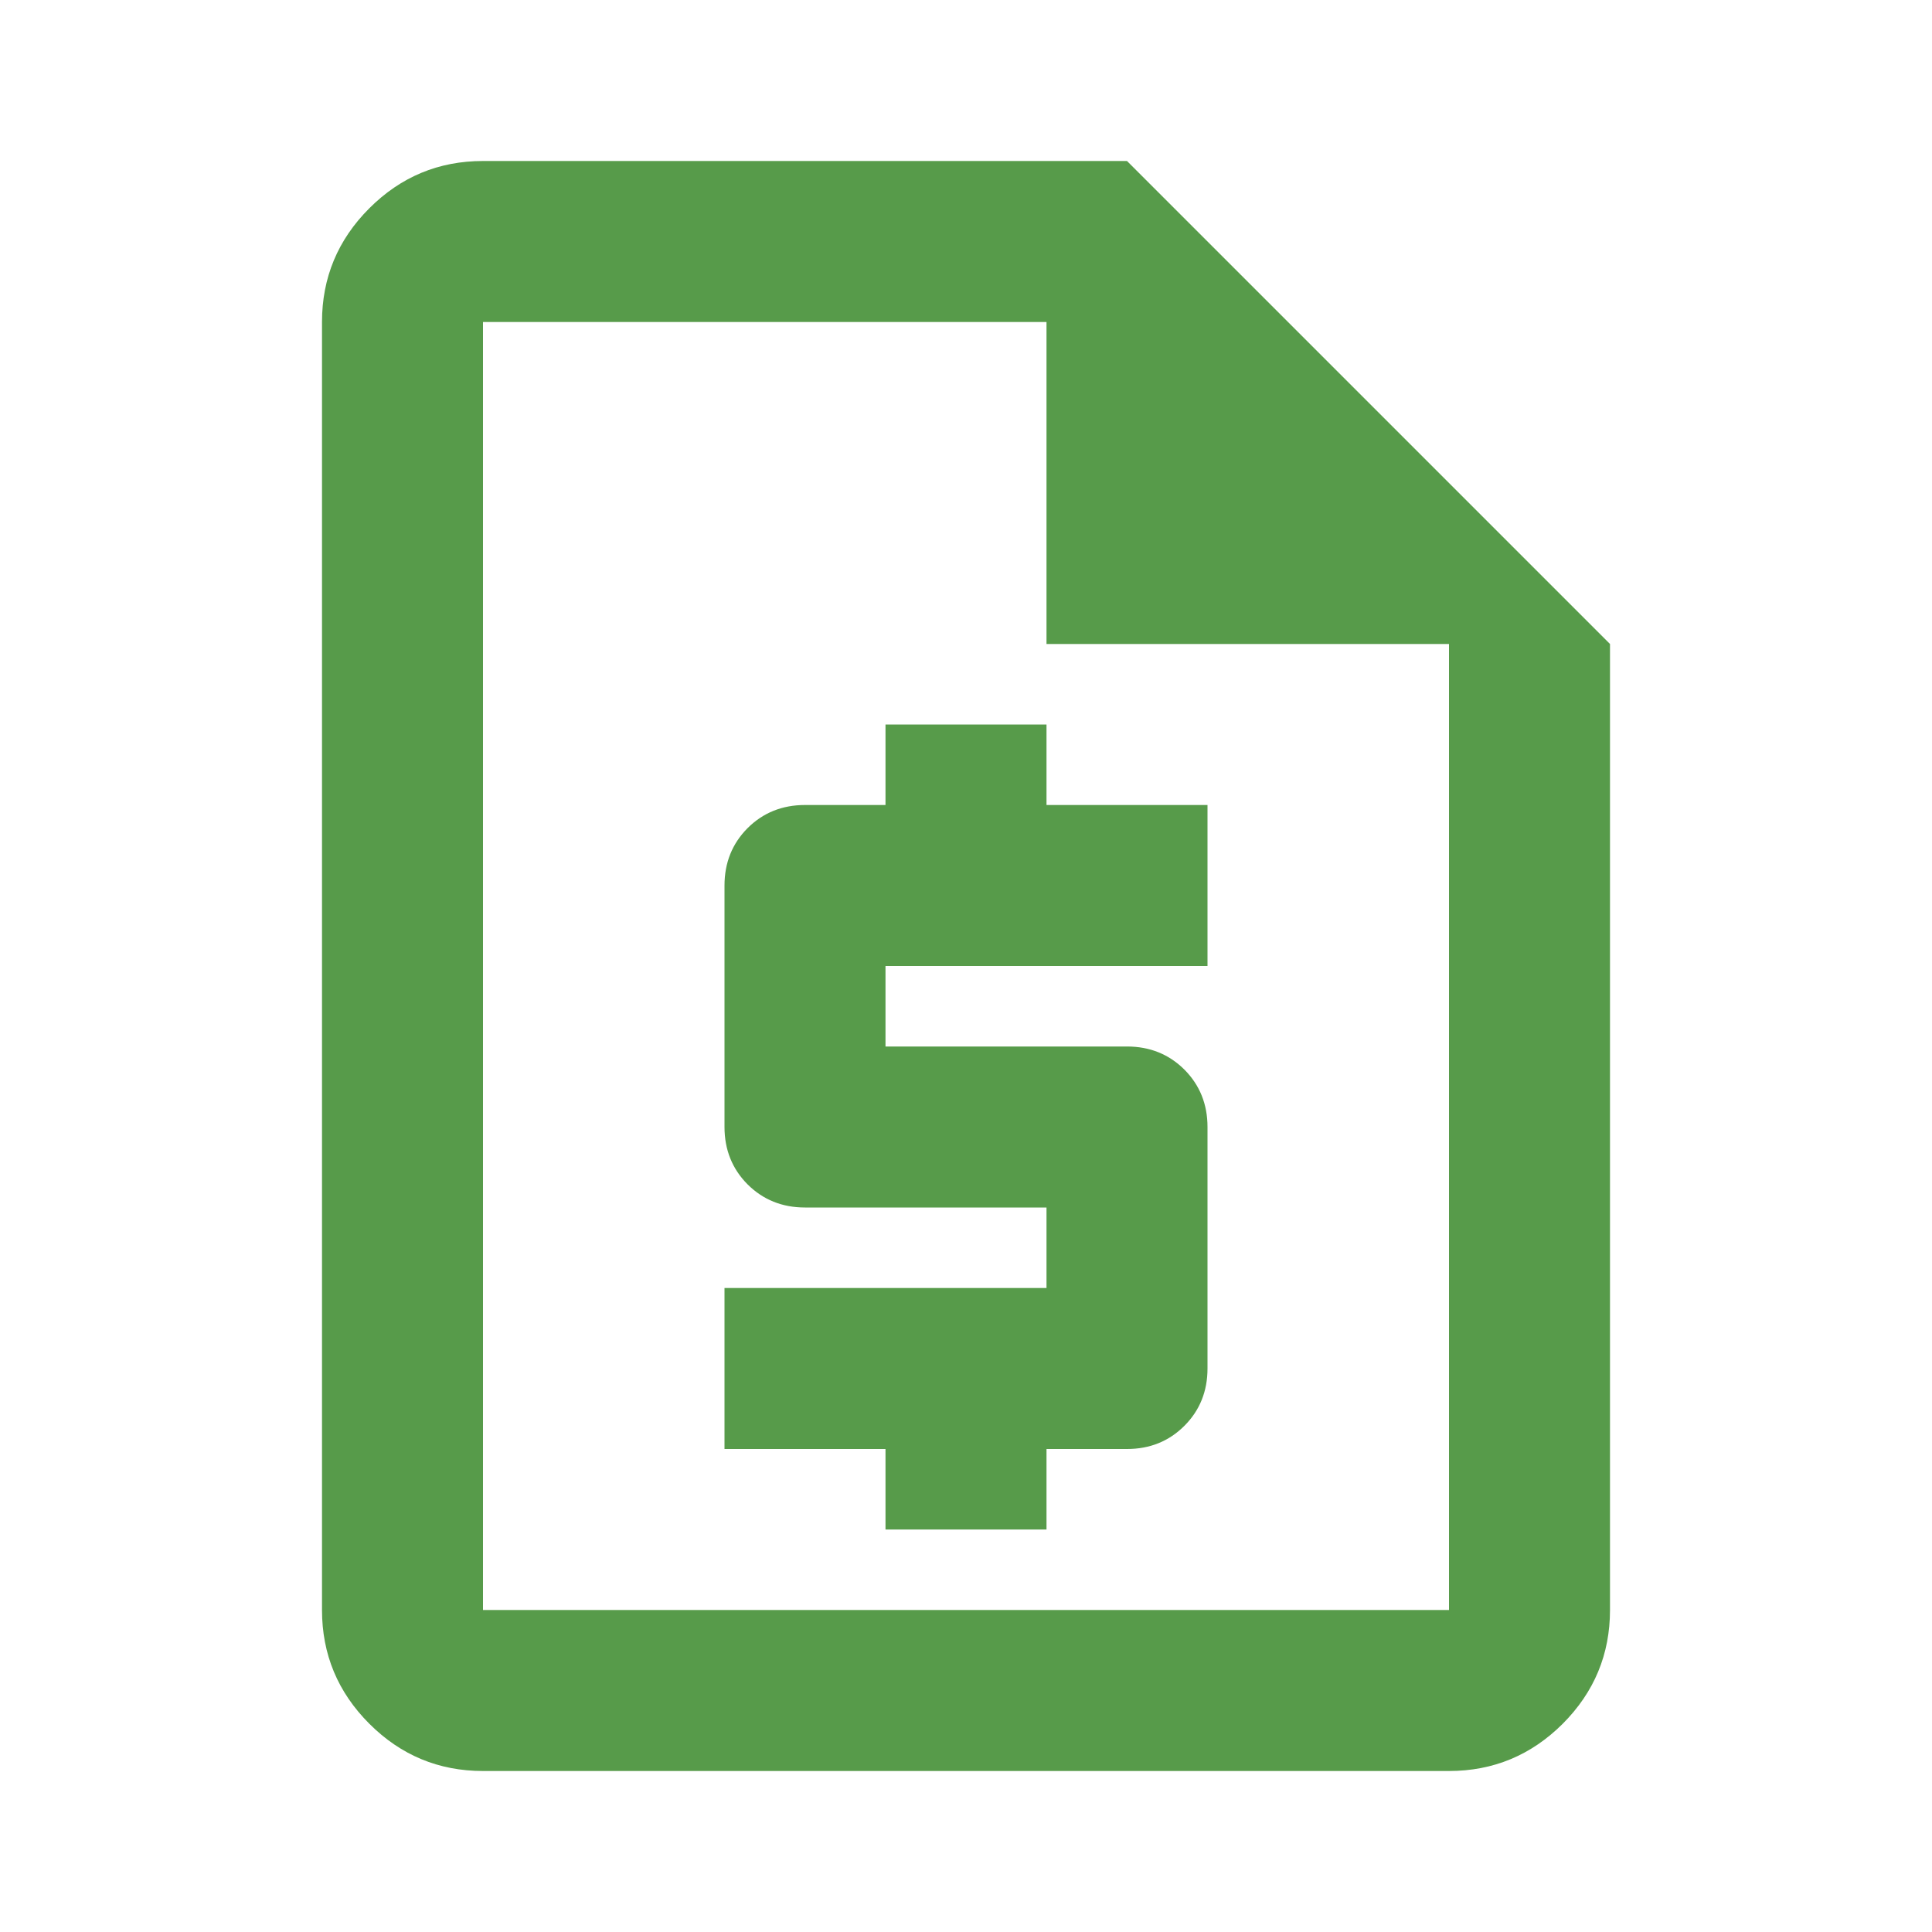
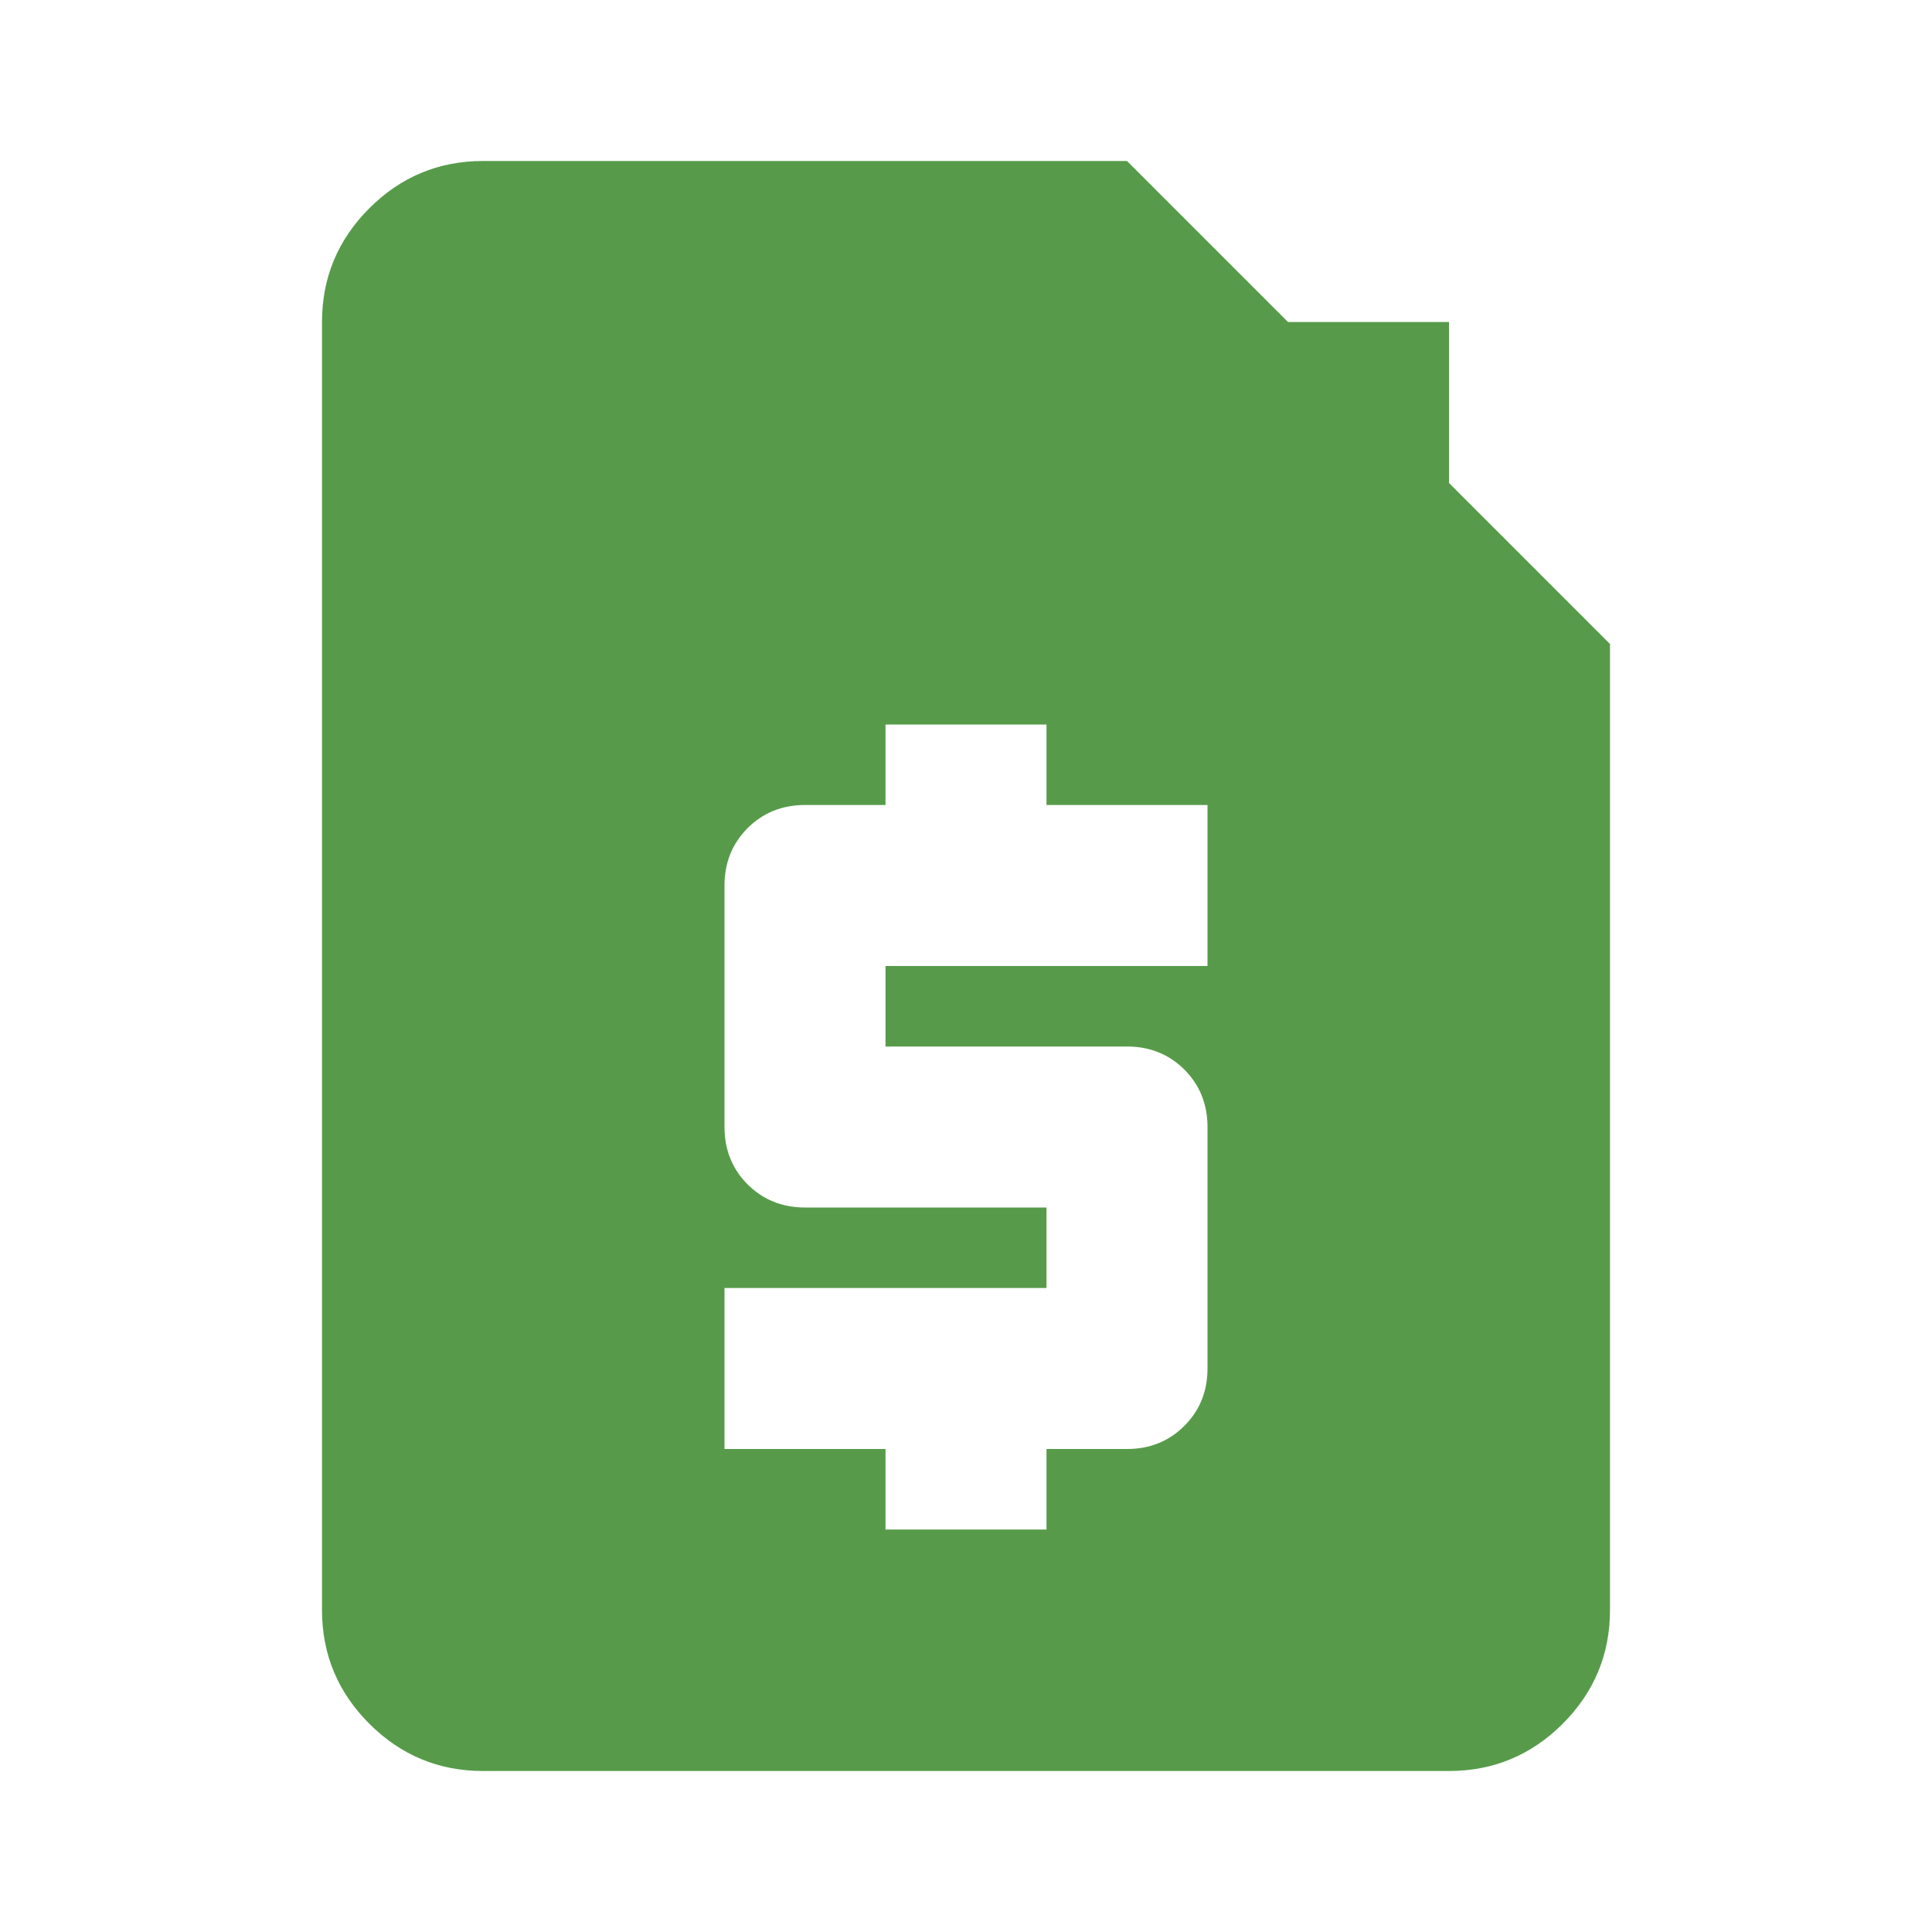
<svg xmlns="http://www.w3.org/2000/svg" fill="none" viewBox="0 0 24 24" height="24" width="24">
-   <path fill="#579B4A" d="M11 19H13V18H14C14.283 18 14.521 17.904 14.713 17.712C14.904 17.521 15 17.283 15 17V14C15 13.717 14.904 13.479 14.713 13.287C14.521 13.096 14.283 13 14 13H11V12H15V10H13V9H11V10H10C9.717 10 9.479 10.096 9.287 10.287C9.096 10.479 9 10.717 9 11V14C9 14.283 9.096 14.521 9.287 14.713C9.479 14.904 9.717 15 10 15H13V16H9V18H11V19ZM6 22C5.45 22 4.979 21.804 4.588 21.413C4.196 21.021 4 20.55 4 20V4C4 3.45 4.196 2.979 4.588 2.587C4.979 2.196 5.45 2 6 2H14L20 8V20C20 20.55 19.804 21.021 19.413 21.413C19.021 21.804 18.55 22 18 22H6ZM13 8V4H6V20H18V8H13Z" />
+   <path fill="#579B4A" d="M11 19H13V18H14C14.283 18 14.521 17.904 14.713 17.712C14.904 17.521 15 17.283 15 17V14C15 13.717 14.904 13.479 14.713 13.287C14.521 13.096 14.283 13 14 13H11V12H15V10H13V9H11V10H10C9.717 10 9.479 10.096 9.287 10.287C9.096 10.479 9 10.717 9 11V14C9 14.283 9.096 14.521 9.287 14.713C9.479 14.904 9.717 15 10 15H13V16H9V18H11V19ZM6 22C5.45 22 4.979 21.804 4.588 21.413C4.196 21.021 4 20.55 4 20V4C4 3.45 4.196 2.979 4.588 2.587C4.979 2.196 5.45 2 6 2H14L20 8V20C20 20.55 19.804 21.021 19.413 21.413C19.021 21.804 18.55 22 18 22H6ZM13 8V4H6H18V8H13Z" />
</svg>